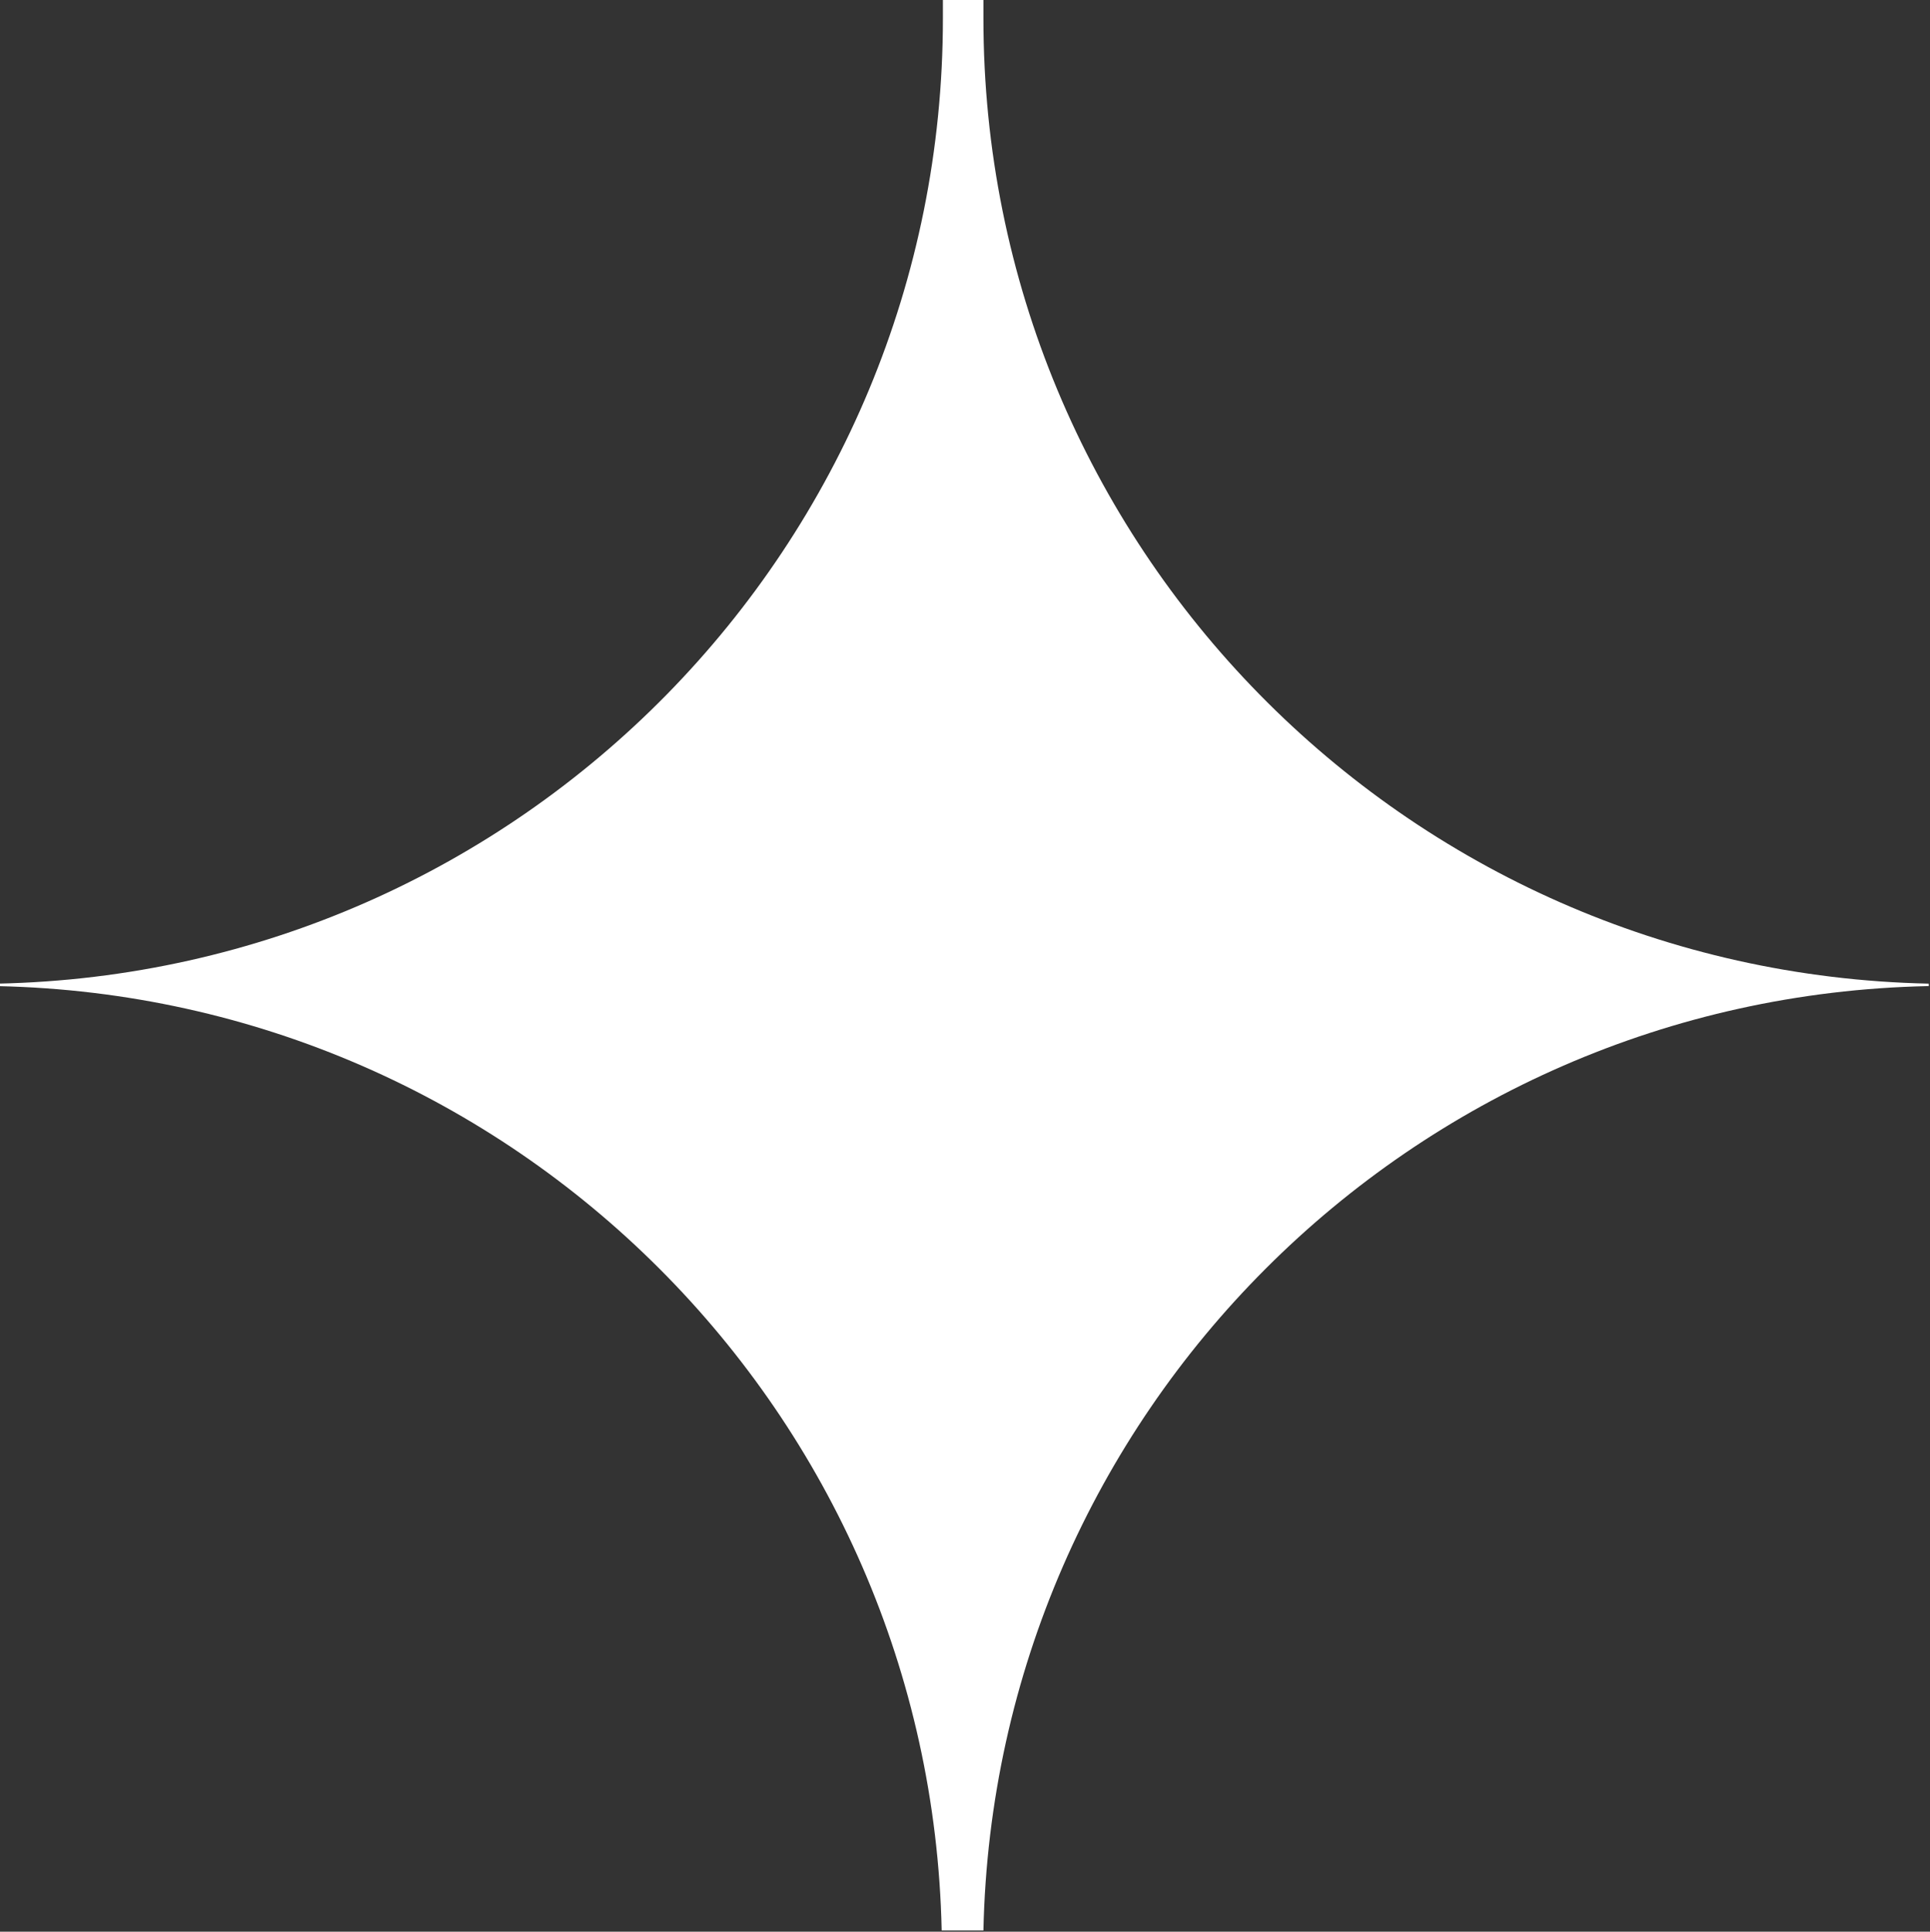
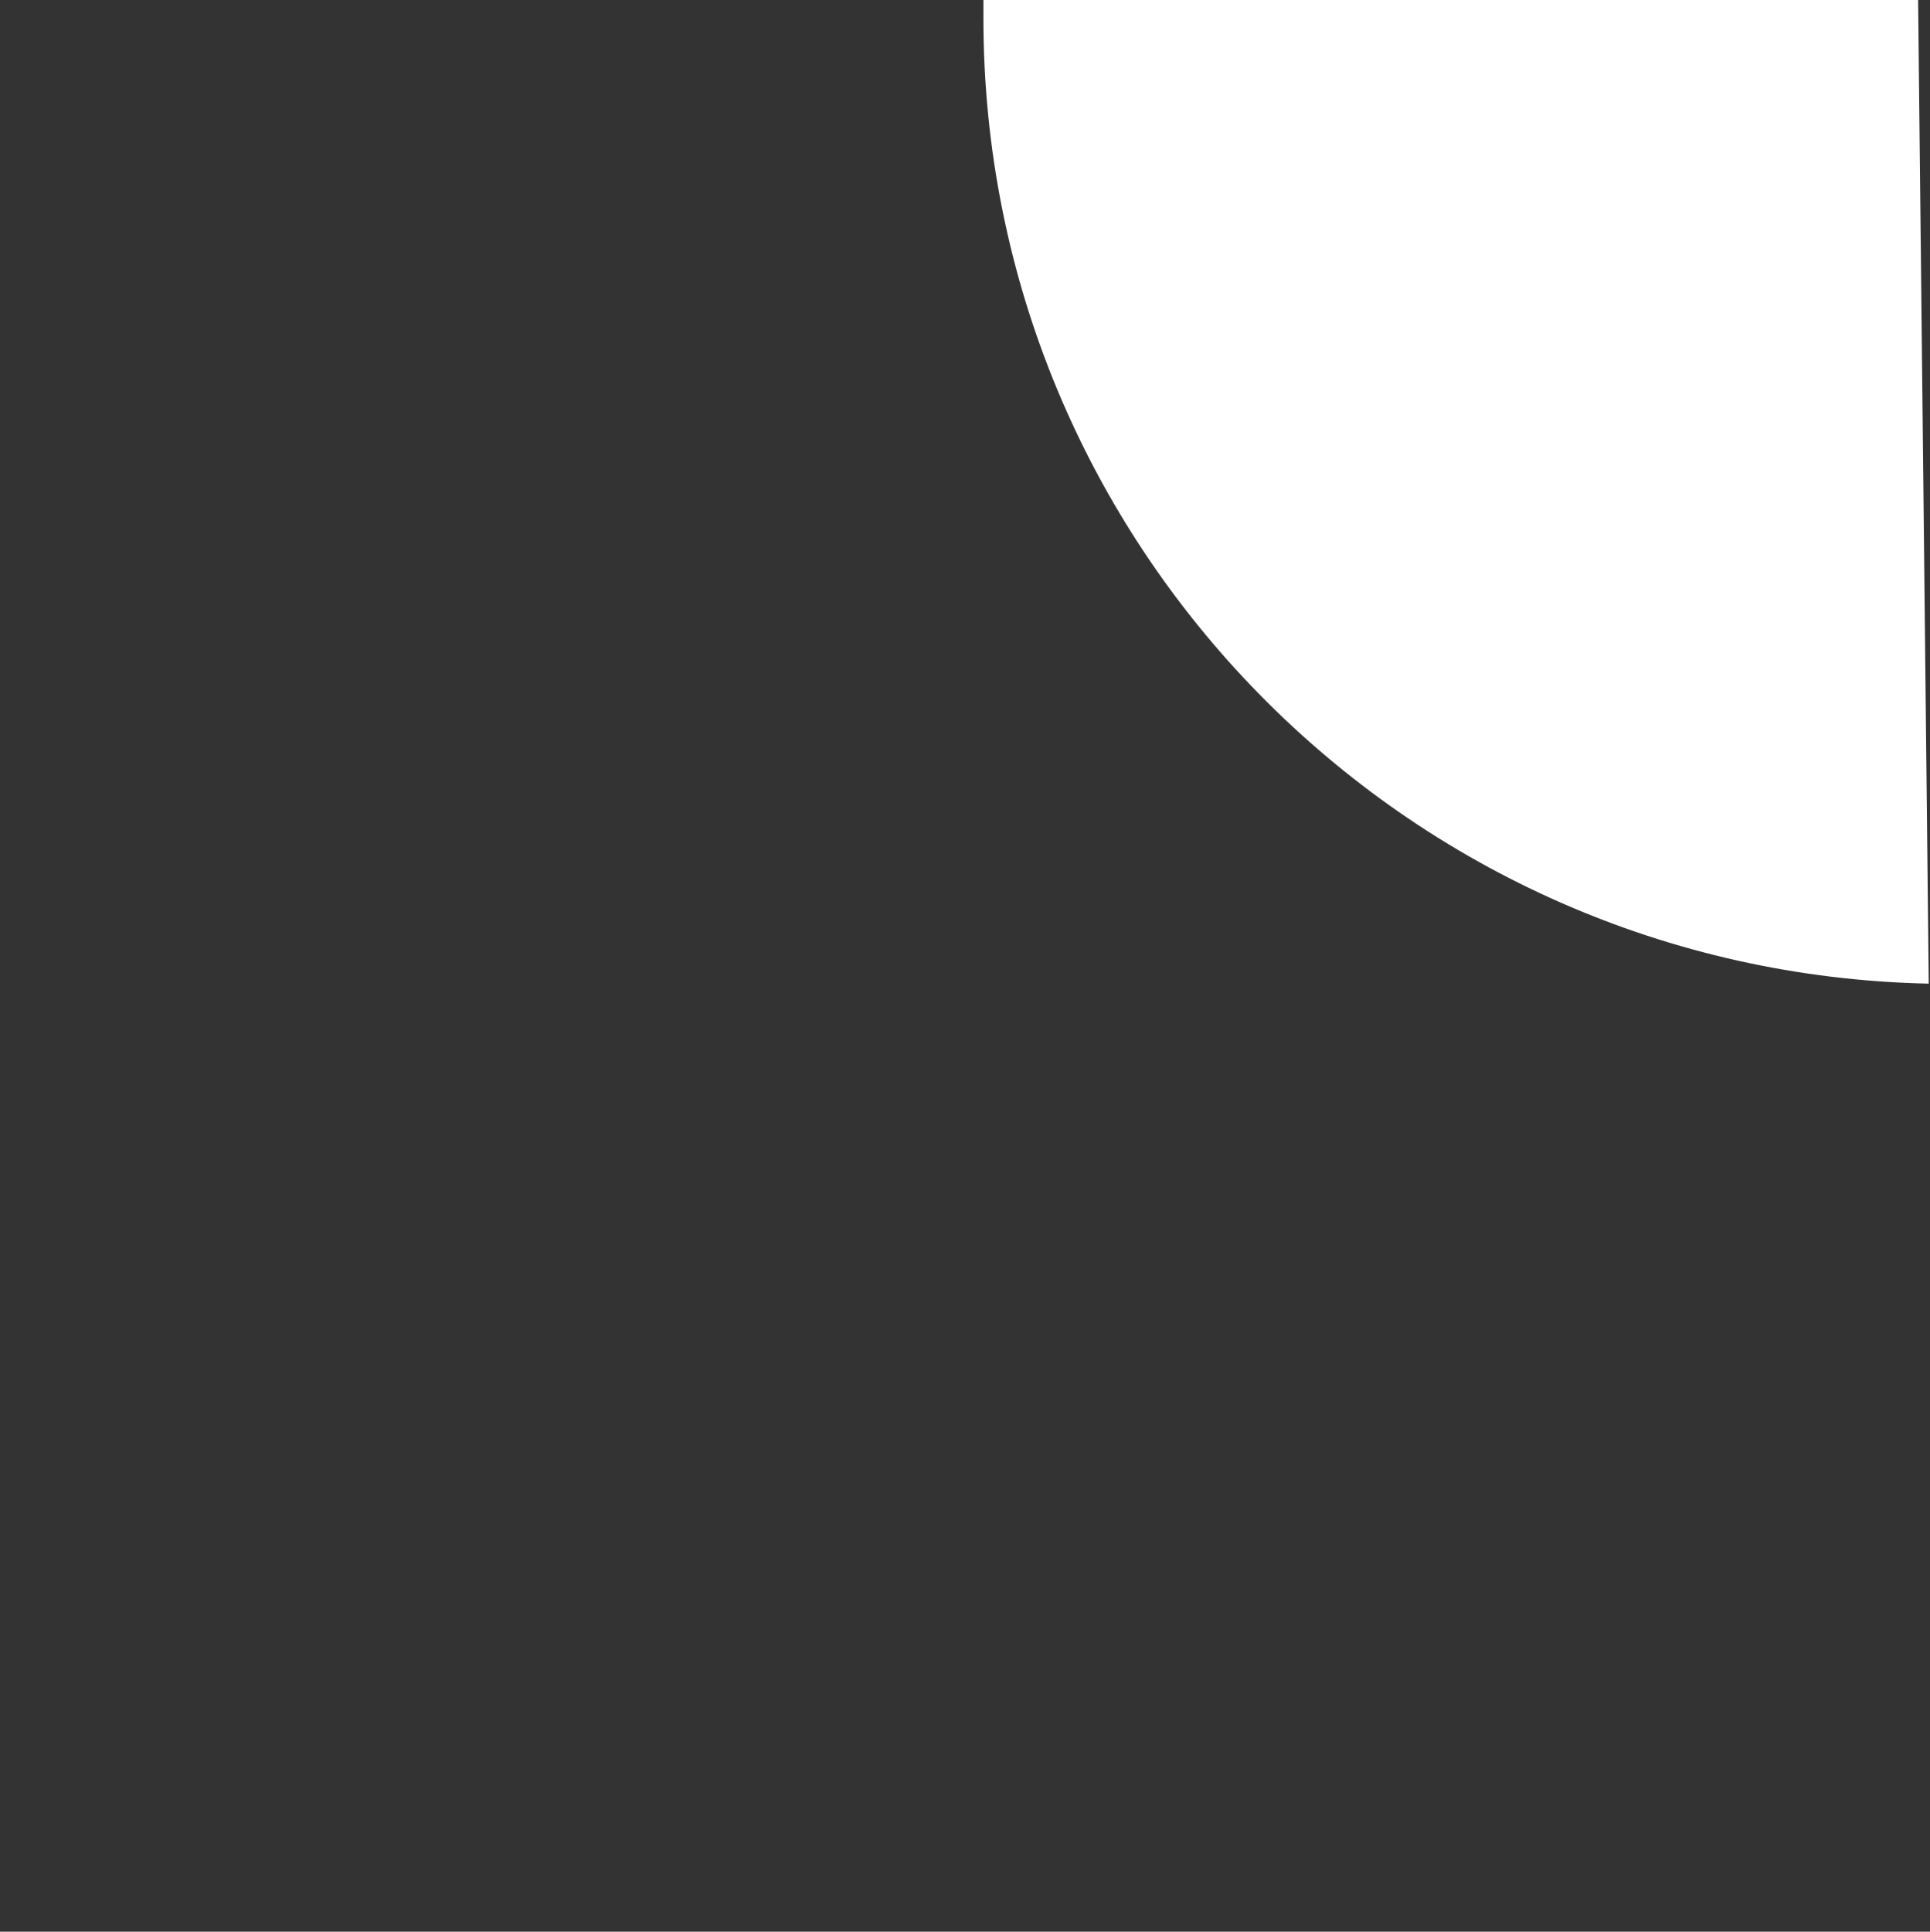
<svg xmlns="http://www.w3.org/2000/svg" id="_圖層_1" viewBox="0 0 15.72 15.73">
  <rect x="0" y="0" width="15.72" height="15.73" fill="#333333" stroke="none" />
  <defs>
    <style>
      .cls-1 {
        fill: #fff;
      }
    </style>
  </defs>
-   <path class="cls-1" d="M15.71,8.03s0-.01,0-.02c-4.27-.09-7.7-3.57-7.7-7.86,0-.05,0-.1,0-.15-.06,0-.11,0-.17,0s-.11,0-.16,0c0,.05,0,.1,0,.15,0,4.29-3.43,7.77-7.7,7.86,0,0,0,.01,0,.02,4.21.09,7.6,3.48,7.69,7.69.06,0,.11,0,.17,0s.11,0,.17,0c.09-4.21,3.48-7.6,7.69-7.69Z" />
+   <path class="cls-1" d="M15.71,8.03s0-.01,0-.02c-4.27-.09-7.7-3.57-7.7-7.86,0-.05,0-.1,0-.15-.06,0-.11,0-.17,0s-.11,0-.16,0s.11,0,.17,0c.09-4.21,3.48-7.6,7.69-7.69Z" />
</svg>